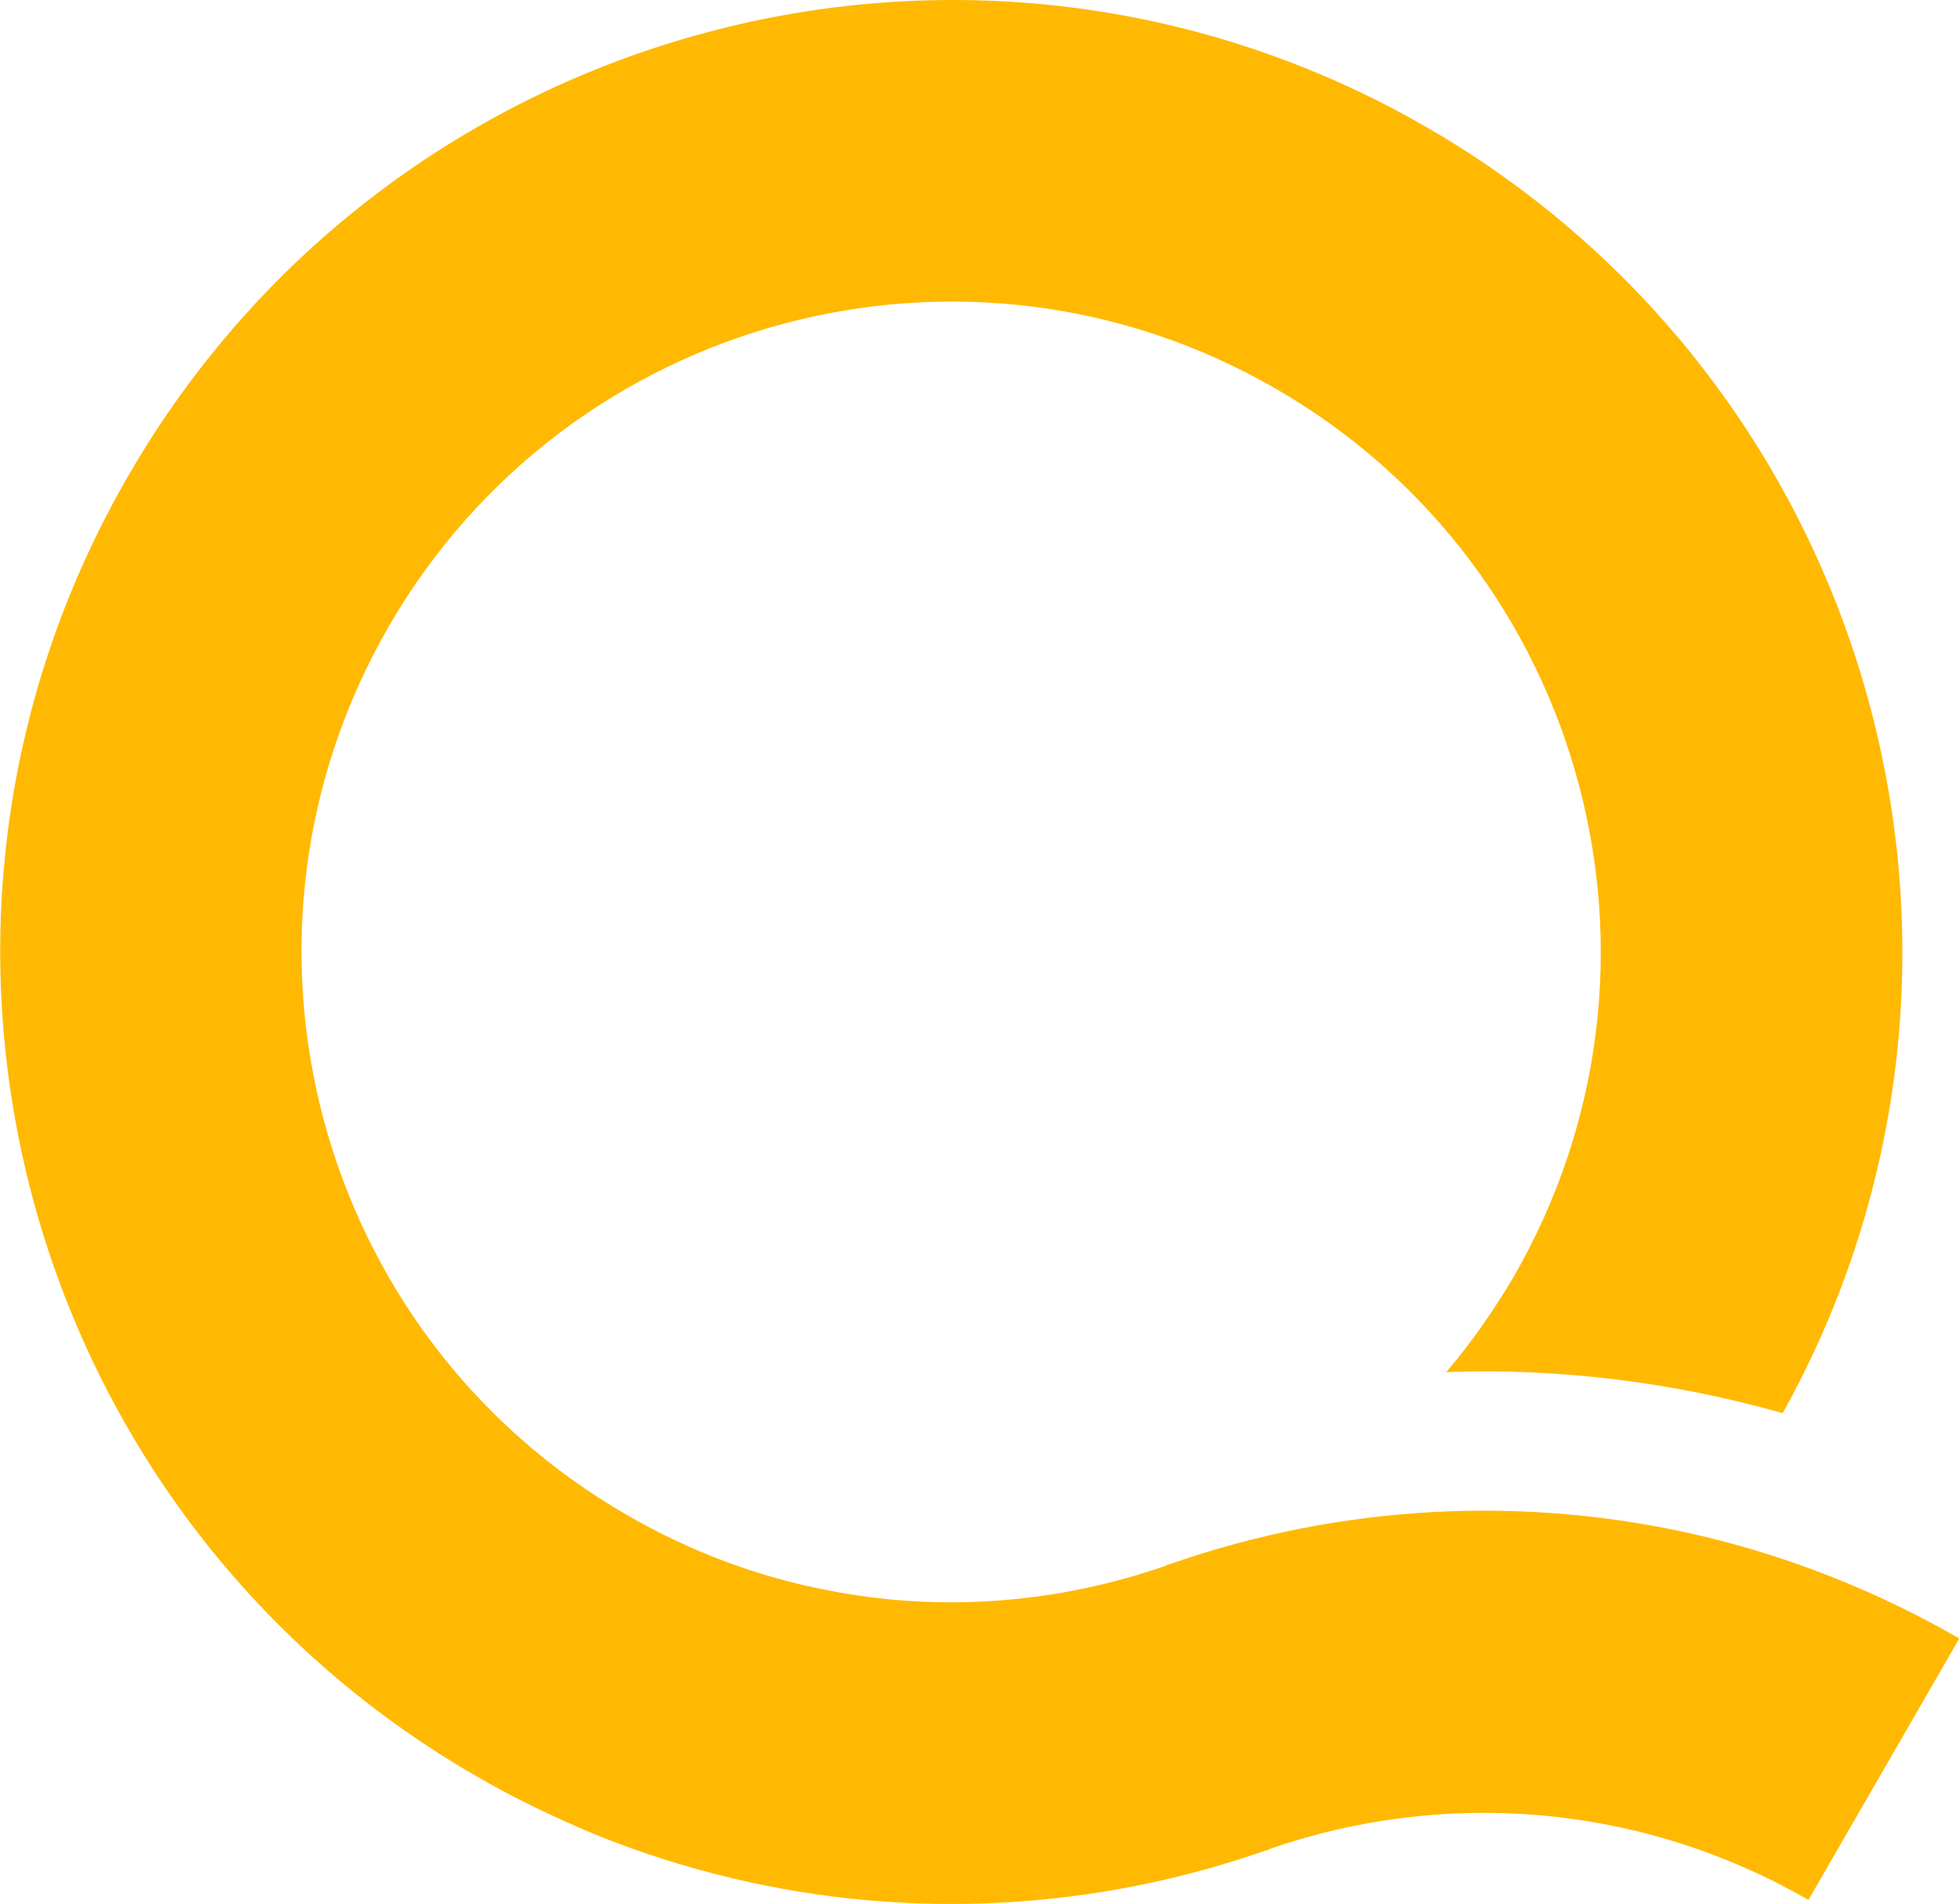
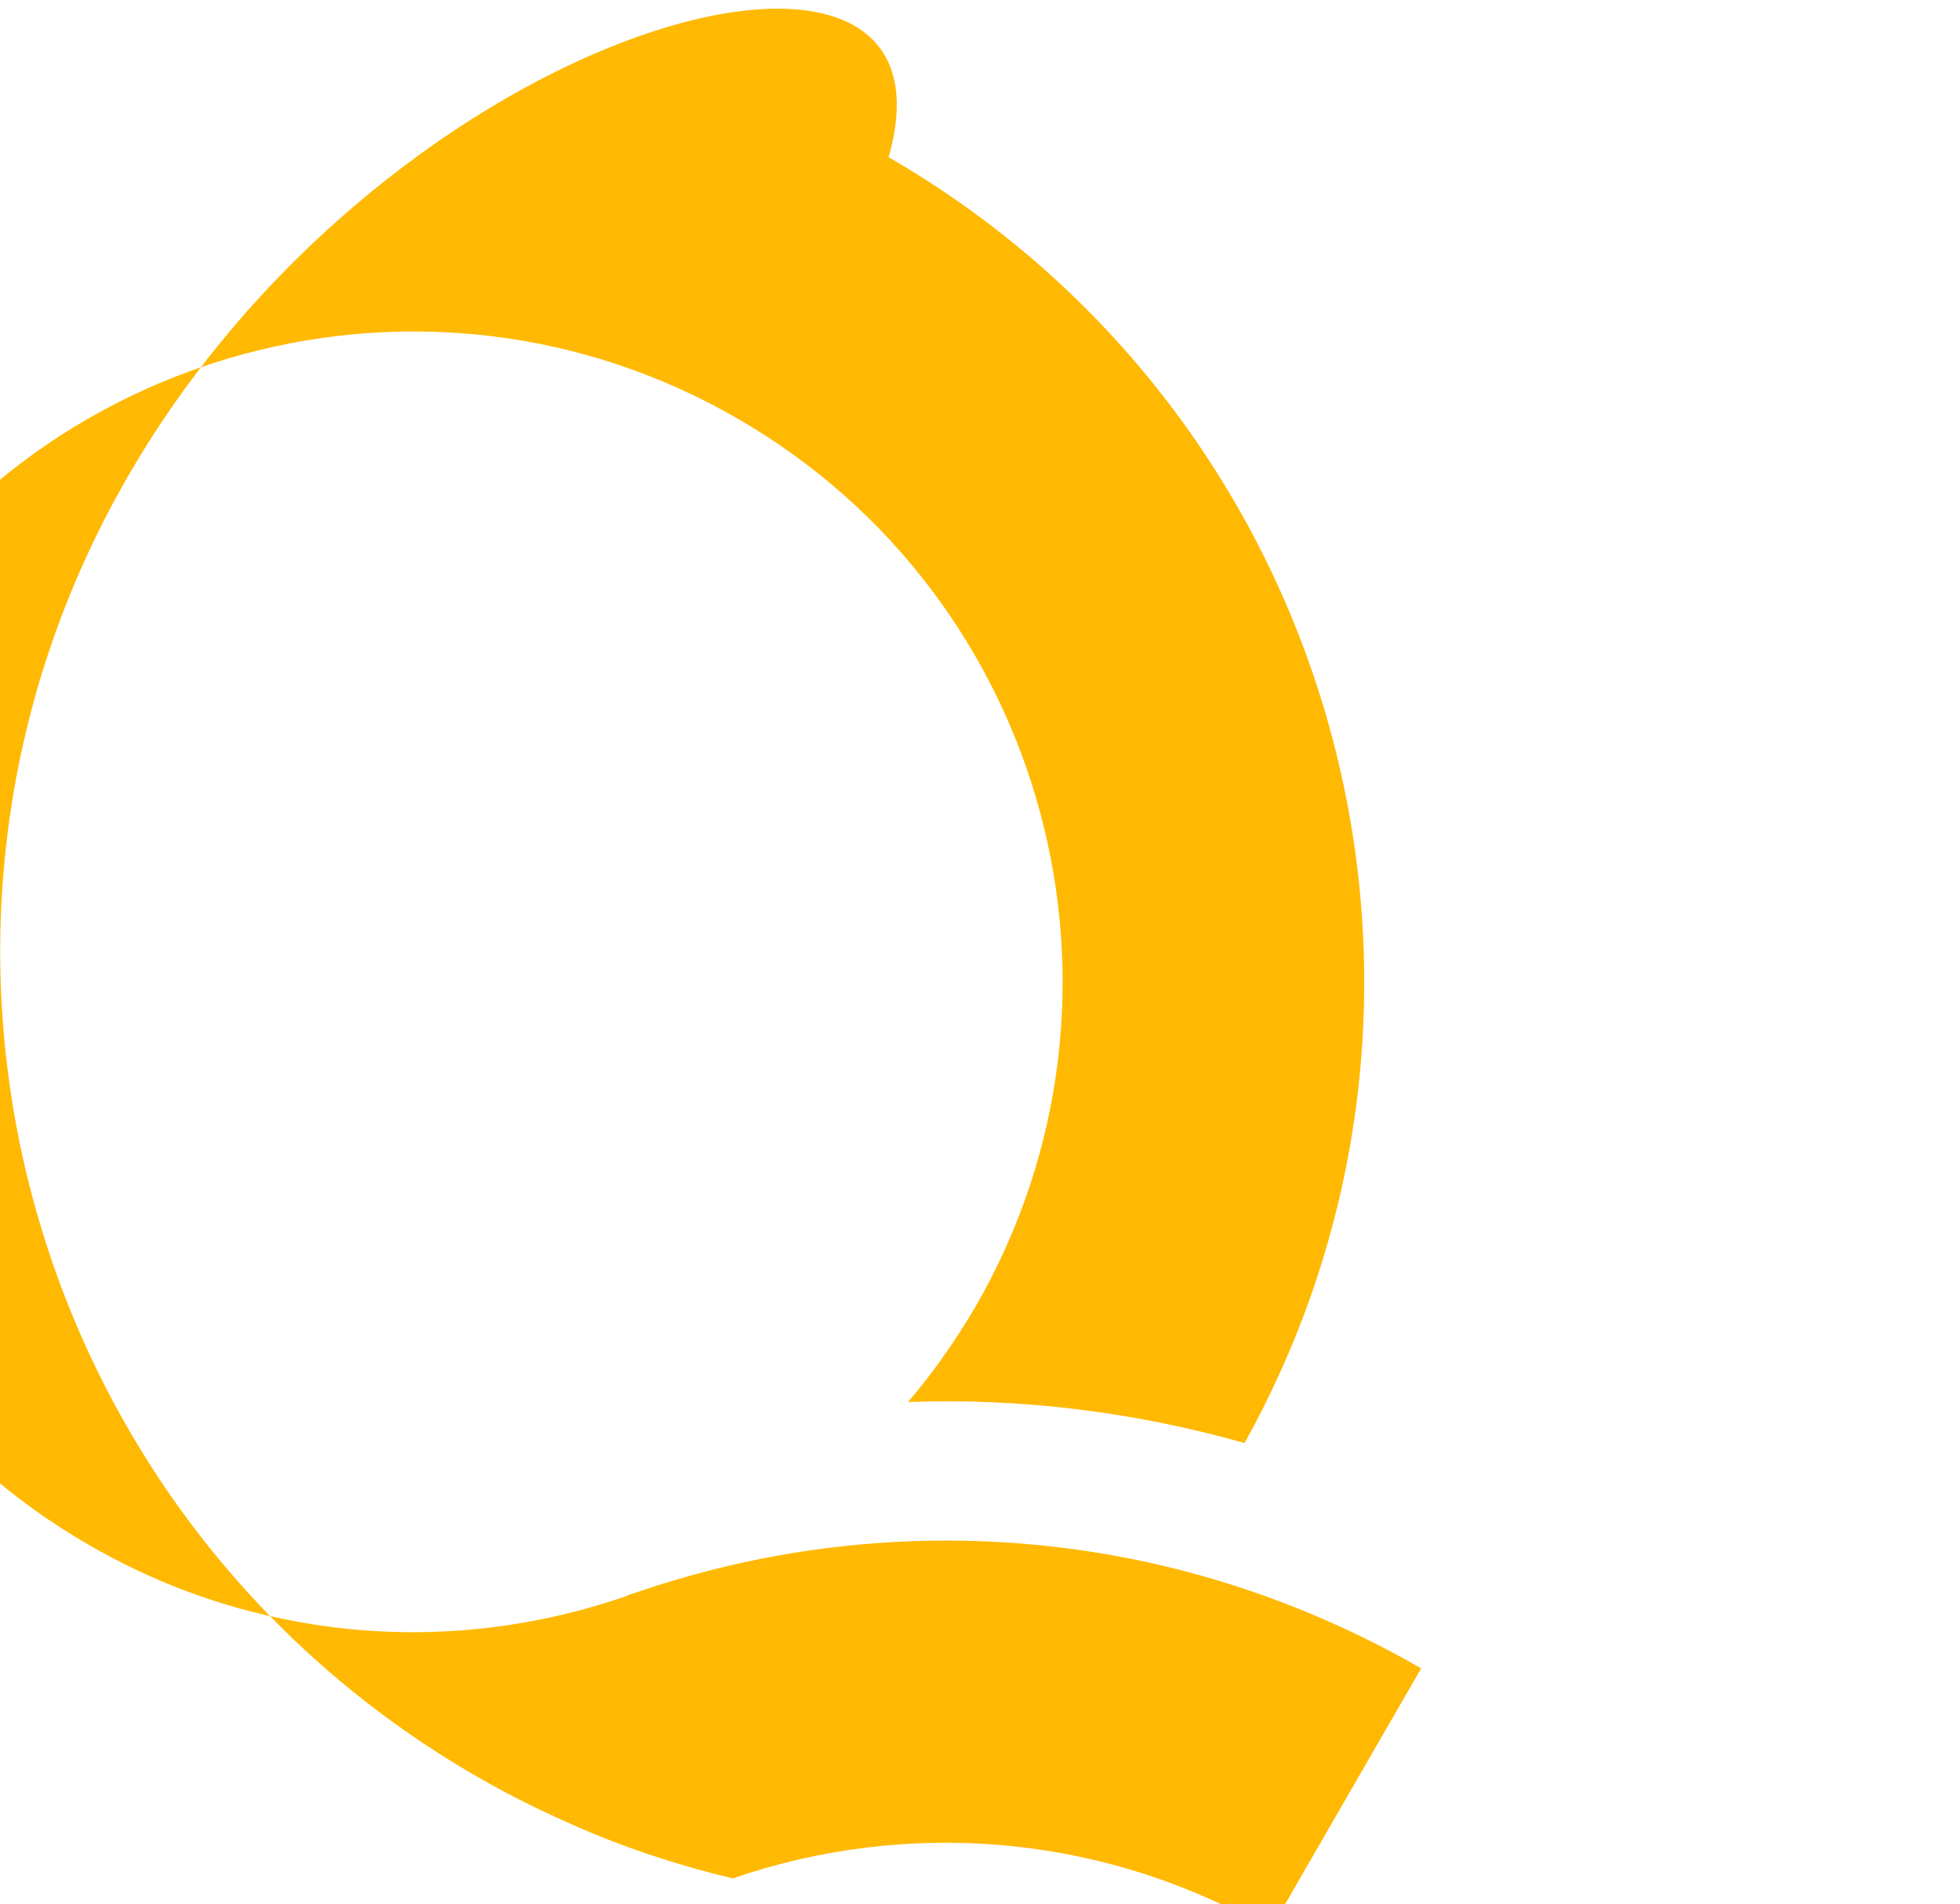
<svg xmlns="http://www.w3.org/2000/svg" version="1.1" width="28.19" height="27.38">
  <svg id="SvgjsSvg1001" data-name="Layer 2" viewBox="0 0 28.19 27.38">
    <defs>
      <style>
      .cls-1 {
        fill: #ffb902;
        fill-rule: evenodd;
      }
    </style>
    </defs>
    <g id="SvgjsG1000" data-name="Layer 1">
-       <path class="cls-1" d="M10.54,27.01c2.57,.61,5.23,.45,7.66-.4,.03,0,.05-.02,.08-.03h0s0,0,0,0h0s0,0,0,0h0s0,0,0,0c2.47-.85,5.28-.67,7.73,.74l2.17-3.76c-1.18-.68-2.43-1.17-3.69-1.47-2.57-.61-5.23-.45-7.66,.4-.03,0-.05,.02-.08,.03-1.53,.53-3.2,.67-4.83,.35-1-.19-1.98-.55-2.91-1.09-4.47-2.58-6-8.3-3.42-12.77s8.3-6,12.76-3.42c4.47,2.58,6,8.3,3.42,12.77-.29,.49-.61,.95-.97,1.37,1.61-.06,3.25,.14,4.84,.59,3.62-6.51,1.35-14.75-5.12-18.49C13.99-1.94,5.62,.3,1.84,6.85-1.94,13.39,.3,21.76,6.85,25.54c.55,.32,1.12,.59,1.69,.83,.66,.27,1.33,.48,2,.64Z" />
+       <path class="cls-1" d="M10.54,27.01h0s0,0,0,0h0s0,0,0,0h0s0,0,0,0c2.47-.85,5.28-.67,7.73,.74l2.17-3.76c-1.18-.68-2.43-1.17-3.69-1.47-2.57-.61-5.23-.45-7.66,.4-.03,0-.05,.02-.08,.03-1.53,.53-3.2,.67-4.83,.35-1-.19-1.98-.55-2.91-1.09-4.47-2.58-6-8.3-3.42-12.77s8.3-6,12.76-3.42c4.47,2.58,6,8.3,3.42,12.77-.29,.49-.61,.95-.97,1.37,1.61-.06,3.25,.14,4.84,.59,3.62-6.51,1.35-14.75-5.12-18.49C13.99-1.94,5.62,.3,1.84,6.85-1.94,13.39,.3,21.76,6.85,25.54c.55,.32,1.12,.59,1.69,.83,.66,.27,1.33,.48,2,.64Z" />
    </g>
  </svg>
  <style>@media (prefers-color-scheme: light) { :root { filter: none; } }
</style>
</svg>